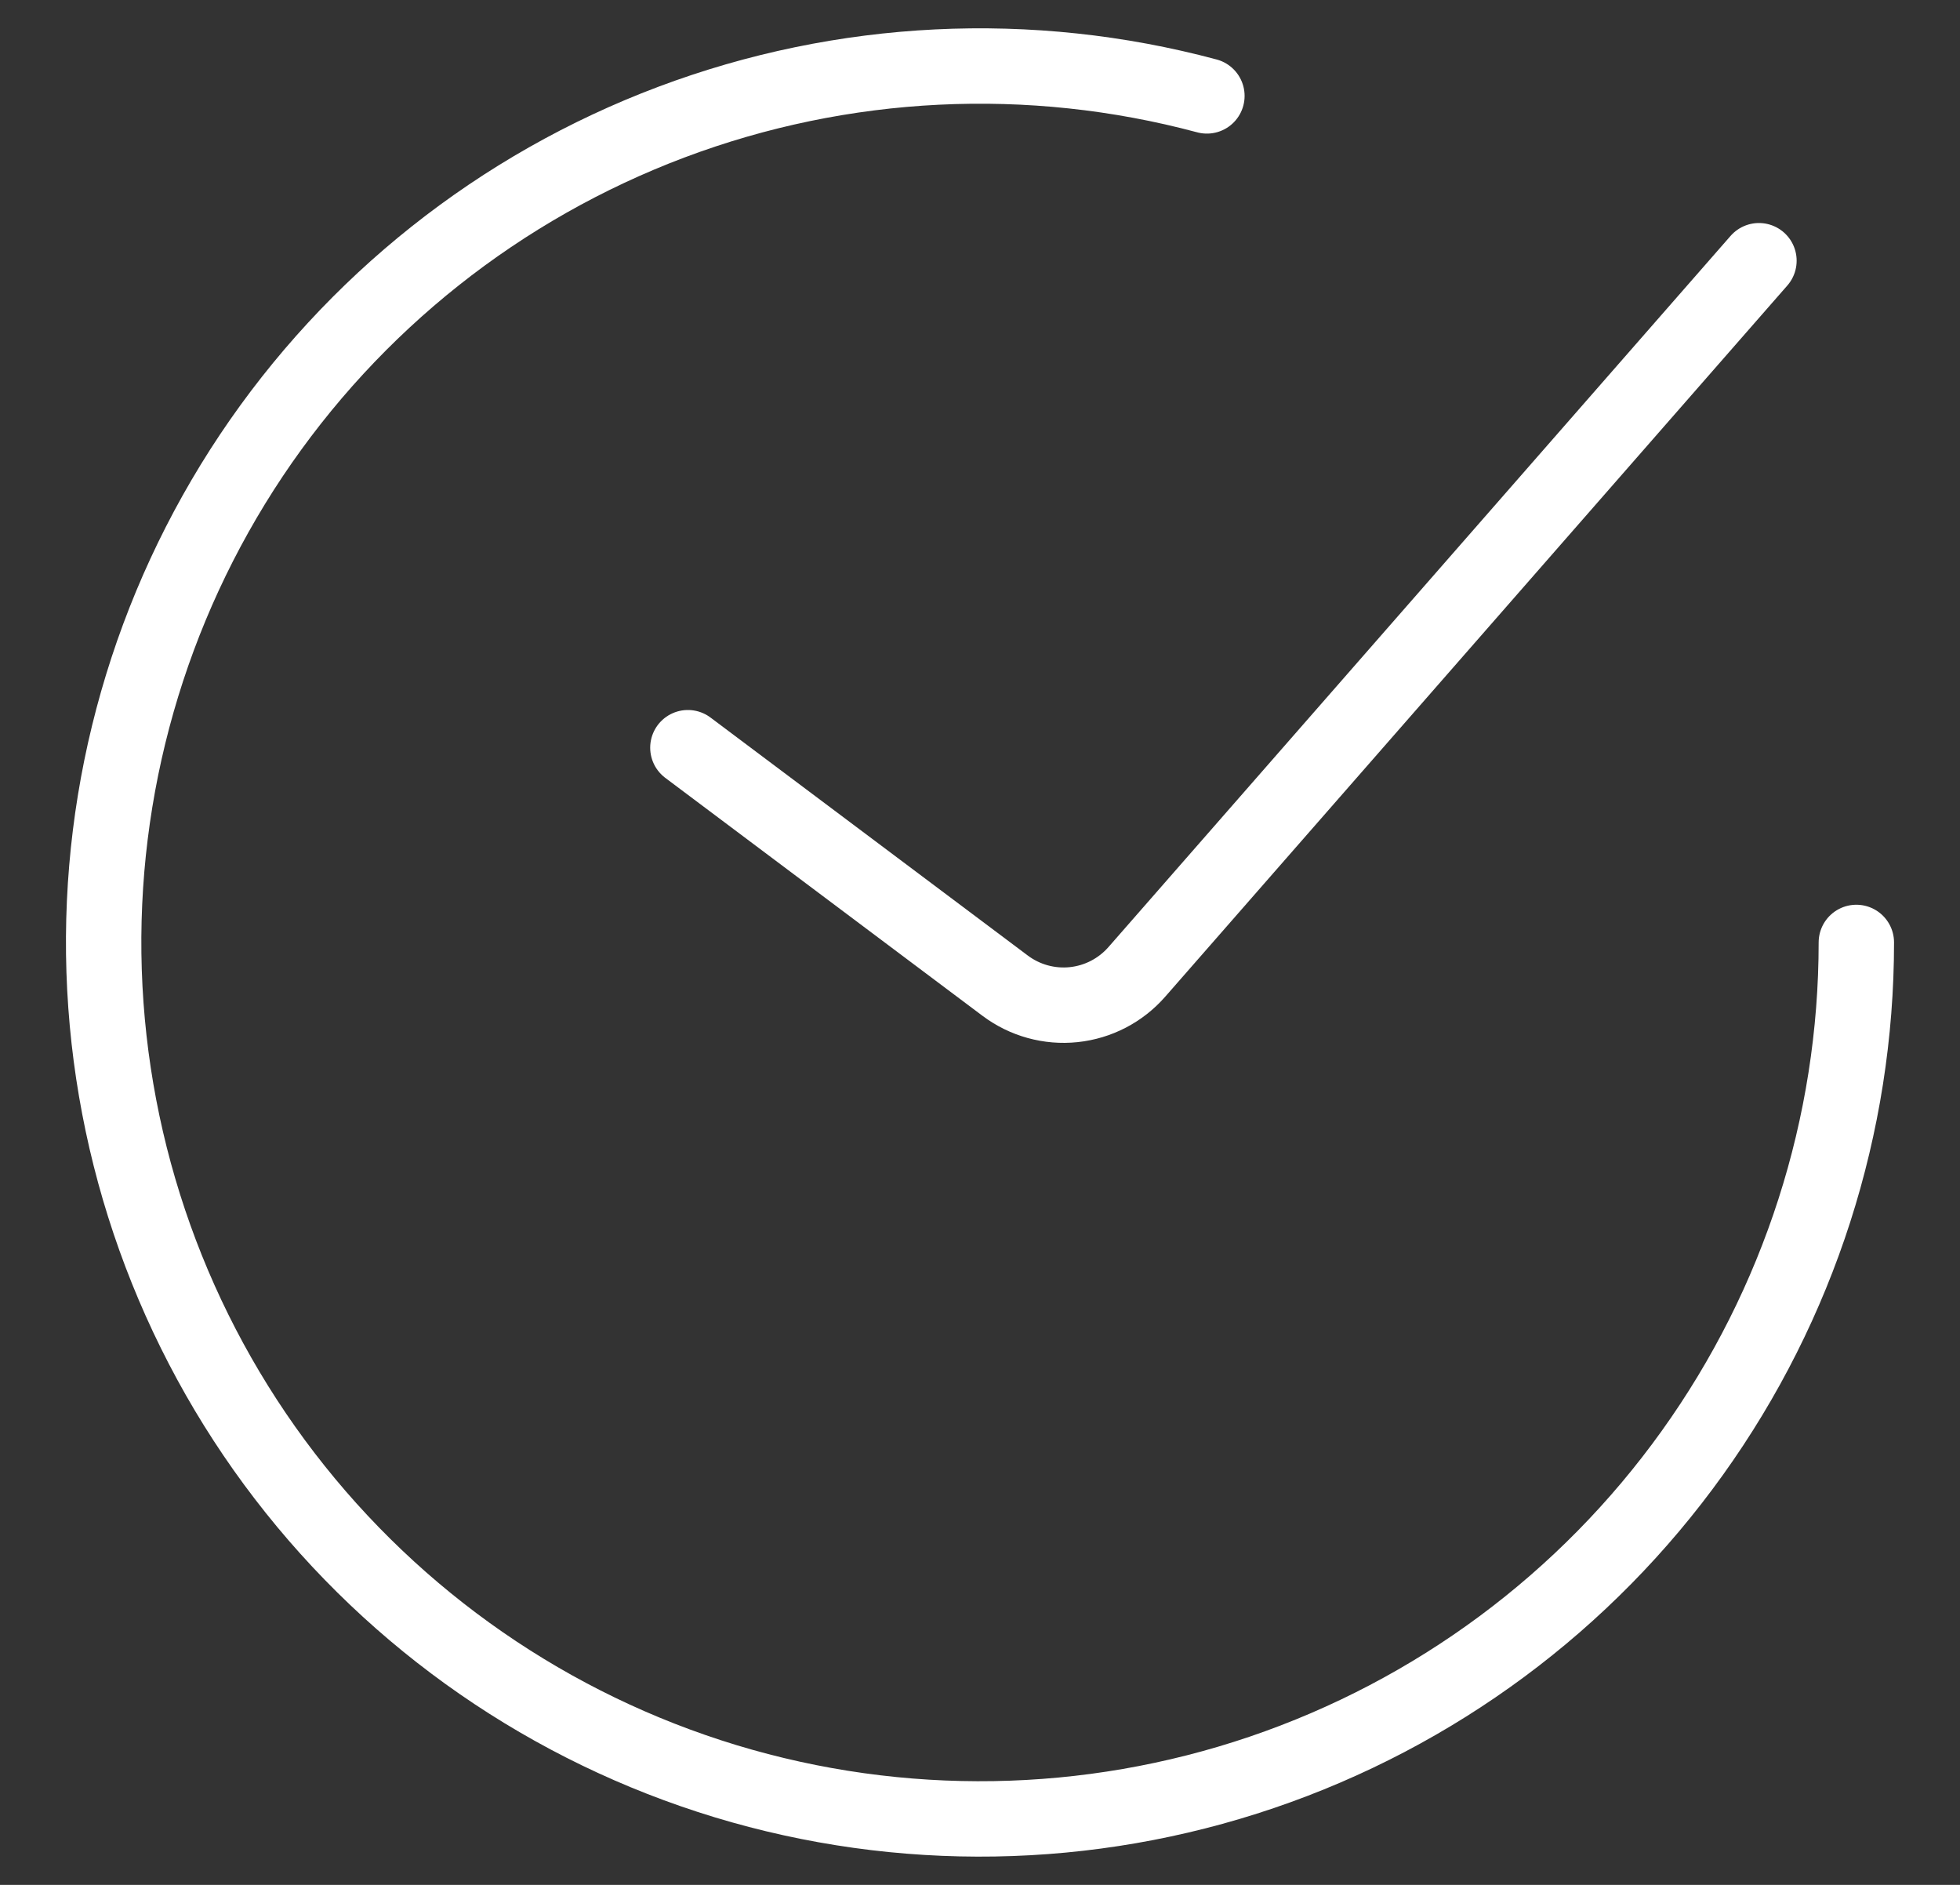
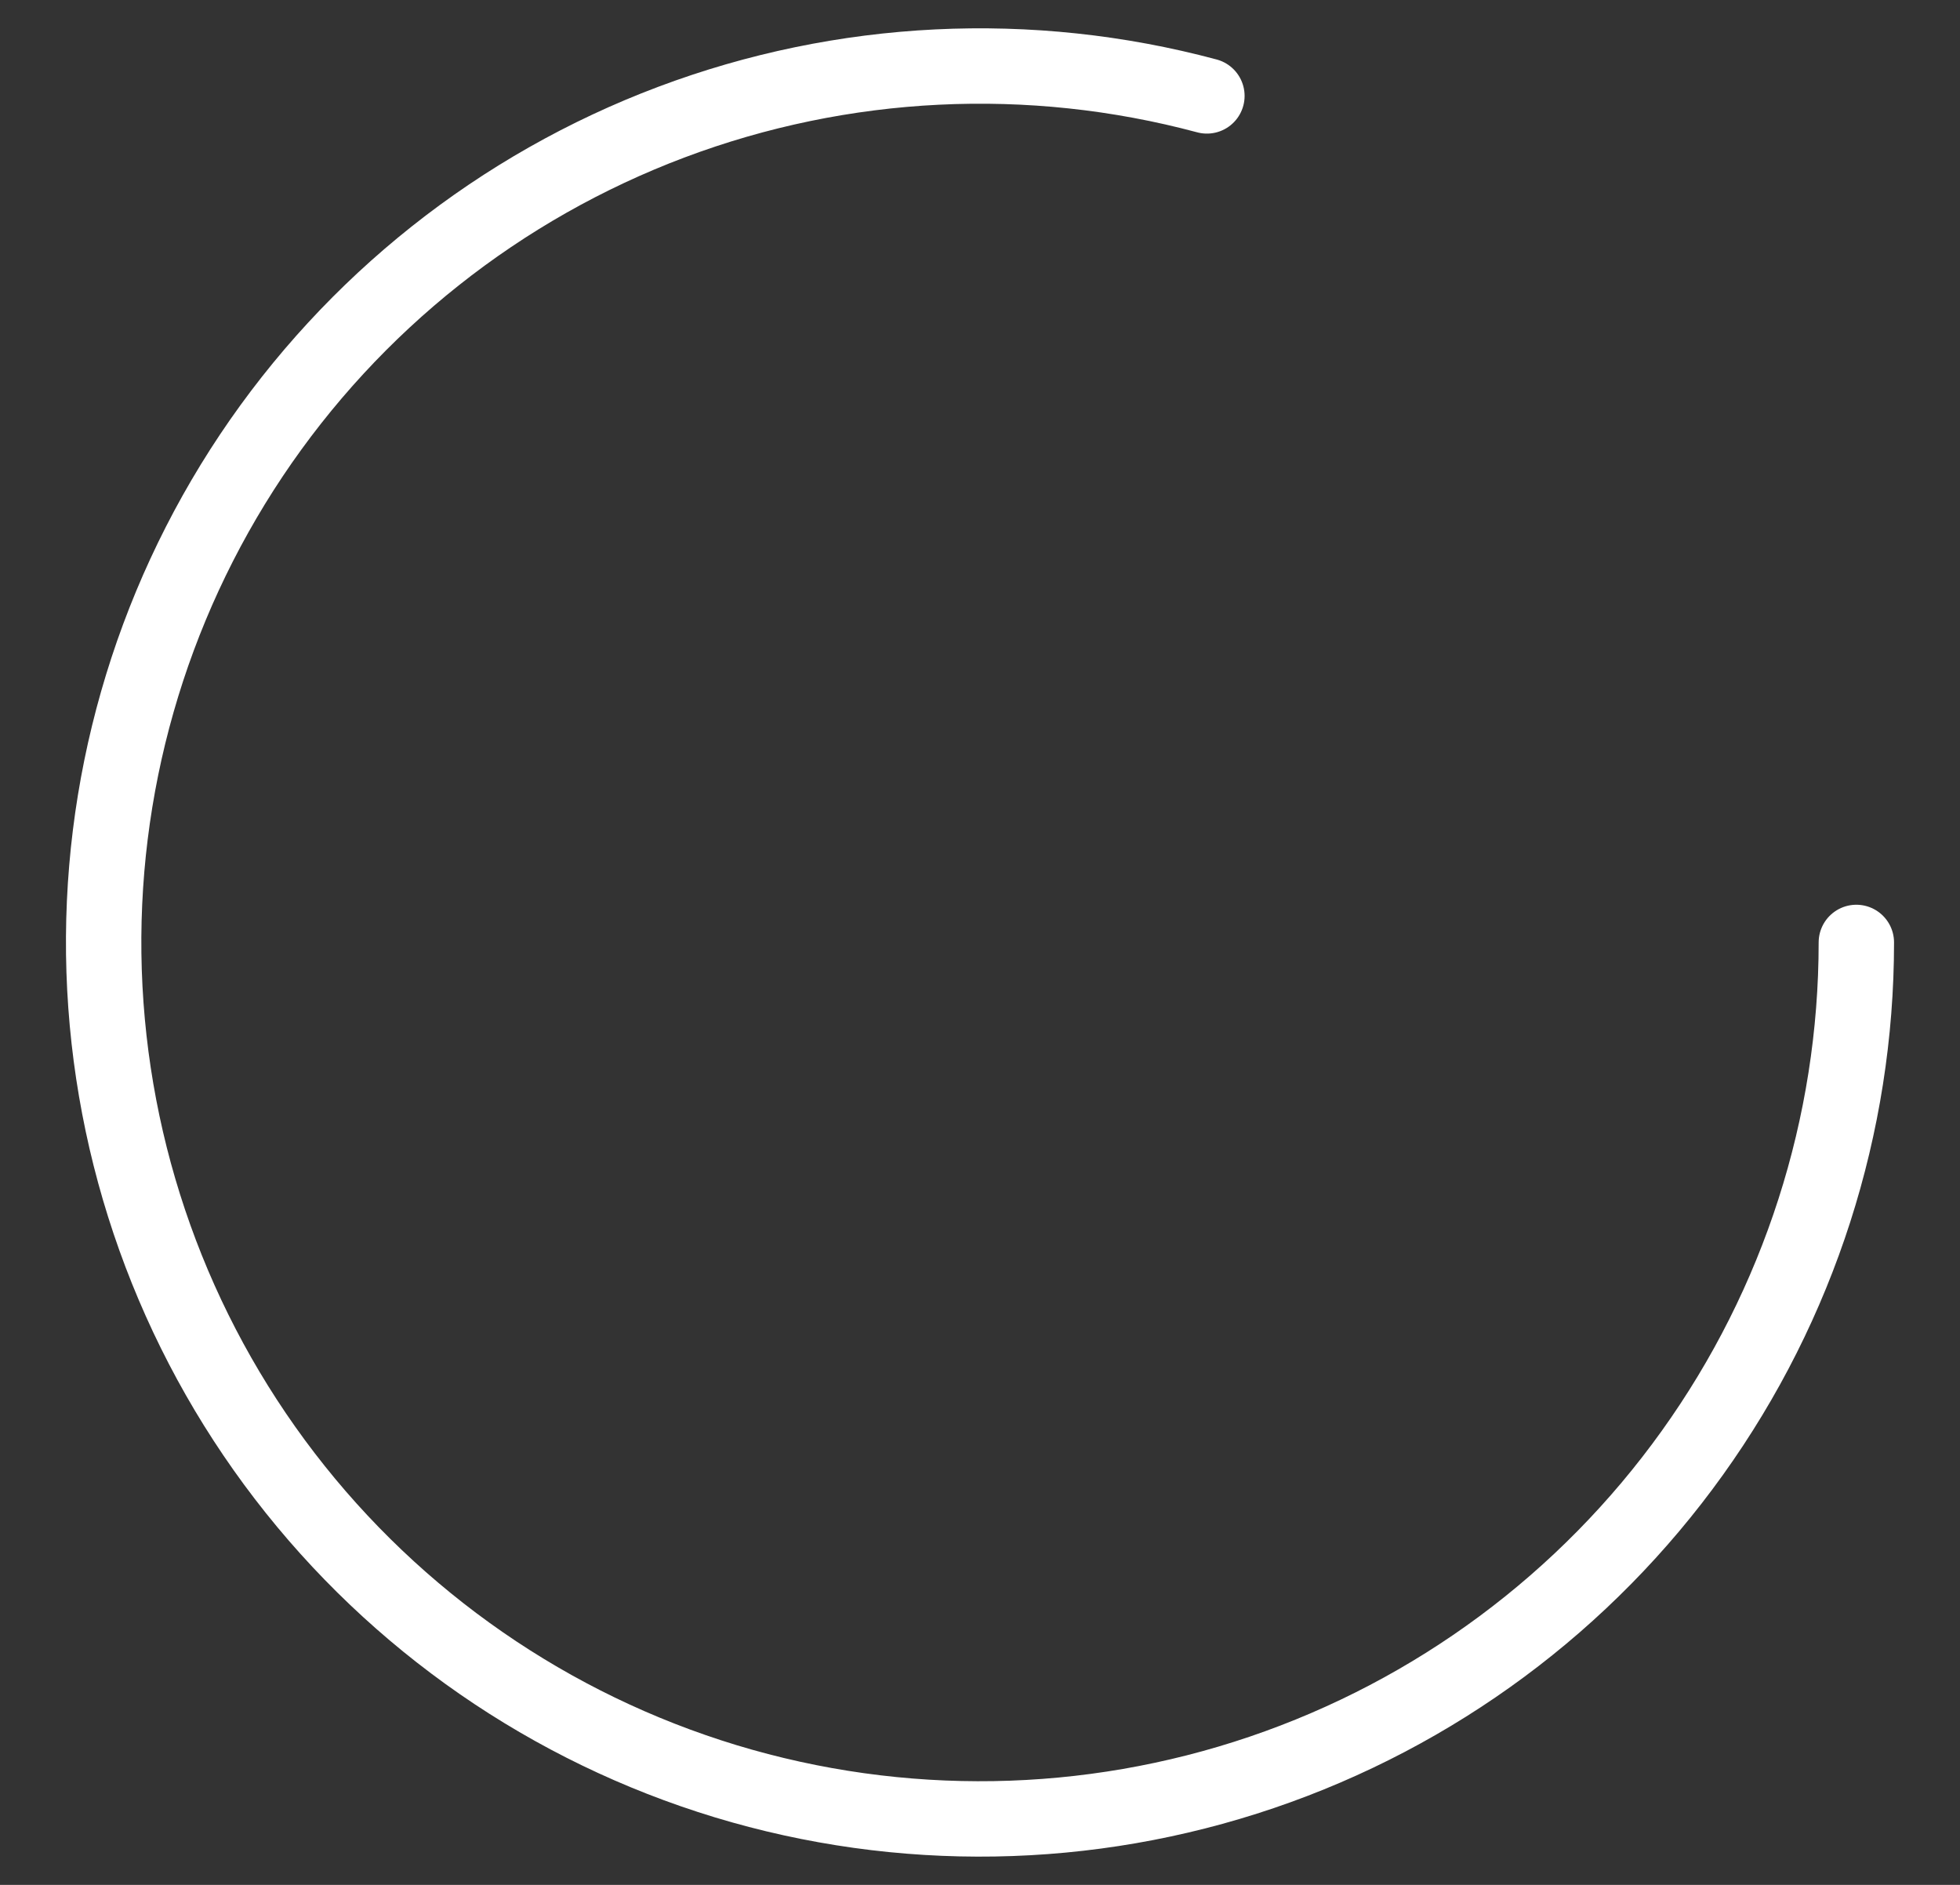
<svg xmlns="http://www.w3.org/2000/svg" width="26" height="25" viewBox="0 0 26 25" fill="none">
  <rect x="0" y="0" width="26" height="25" fill="#333333" stroke="none" />
-   <path d="M9.125 9.917L13.333 13.073C13.594 13.269 13.919 13.359 14.243 13.325C14.567 13.291 14.866 13.136 15.081 12.89L23.333 3.458" stroke="white" stroke-linecap="round" />
  <path d="M24.625 12.5C24.625 14.929 23.864 17.297 22.449 19.271C21.035 21.246 19.037 22.727 16.737 23.508C14.437 24.289 11.95 24.33 9.625 23.625C7.301 22.919 5.256 21.504 3.777 19.577C2.298 17.65 1.461 15.308 1.381 12.88C1.302 10.452 1.985 8.061 3.334 6.041C4.684 4.022 6.632 2.476 8.906 1.62C11.179 0.765 13.663 0.643 16.01 1.272" stroke="white" stroke-linecap="round" />
</svg>